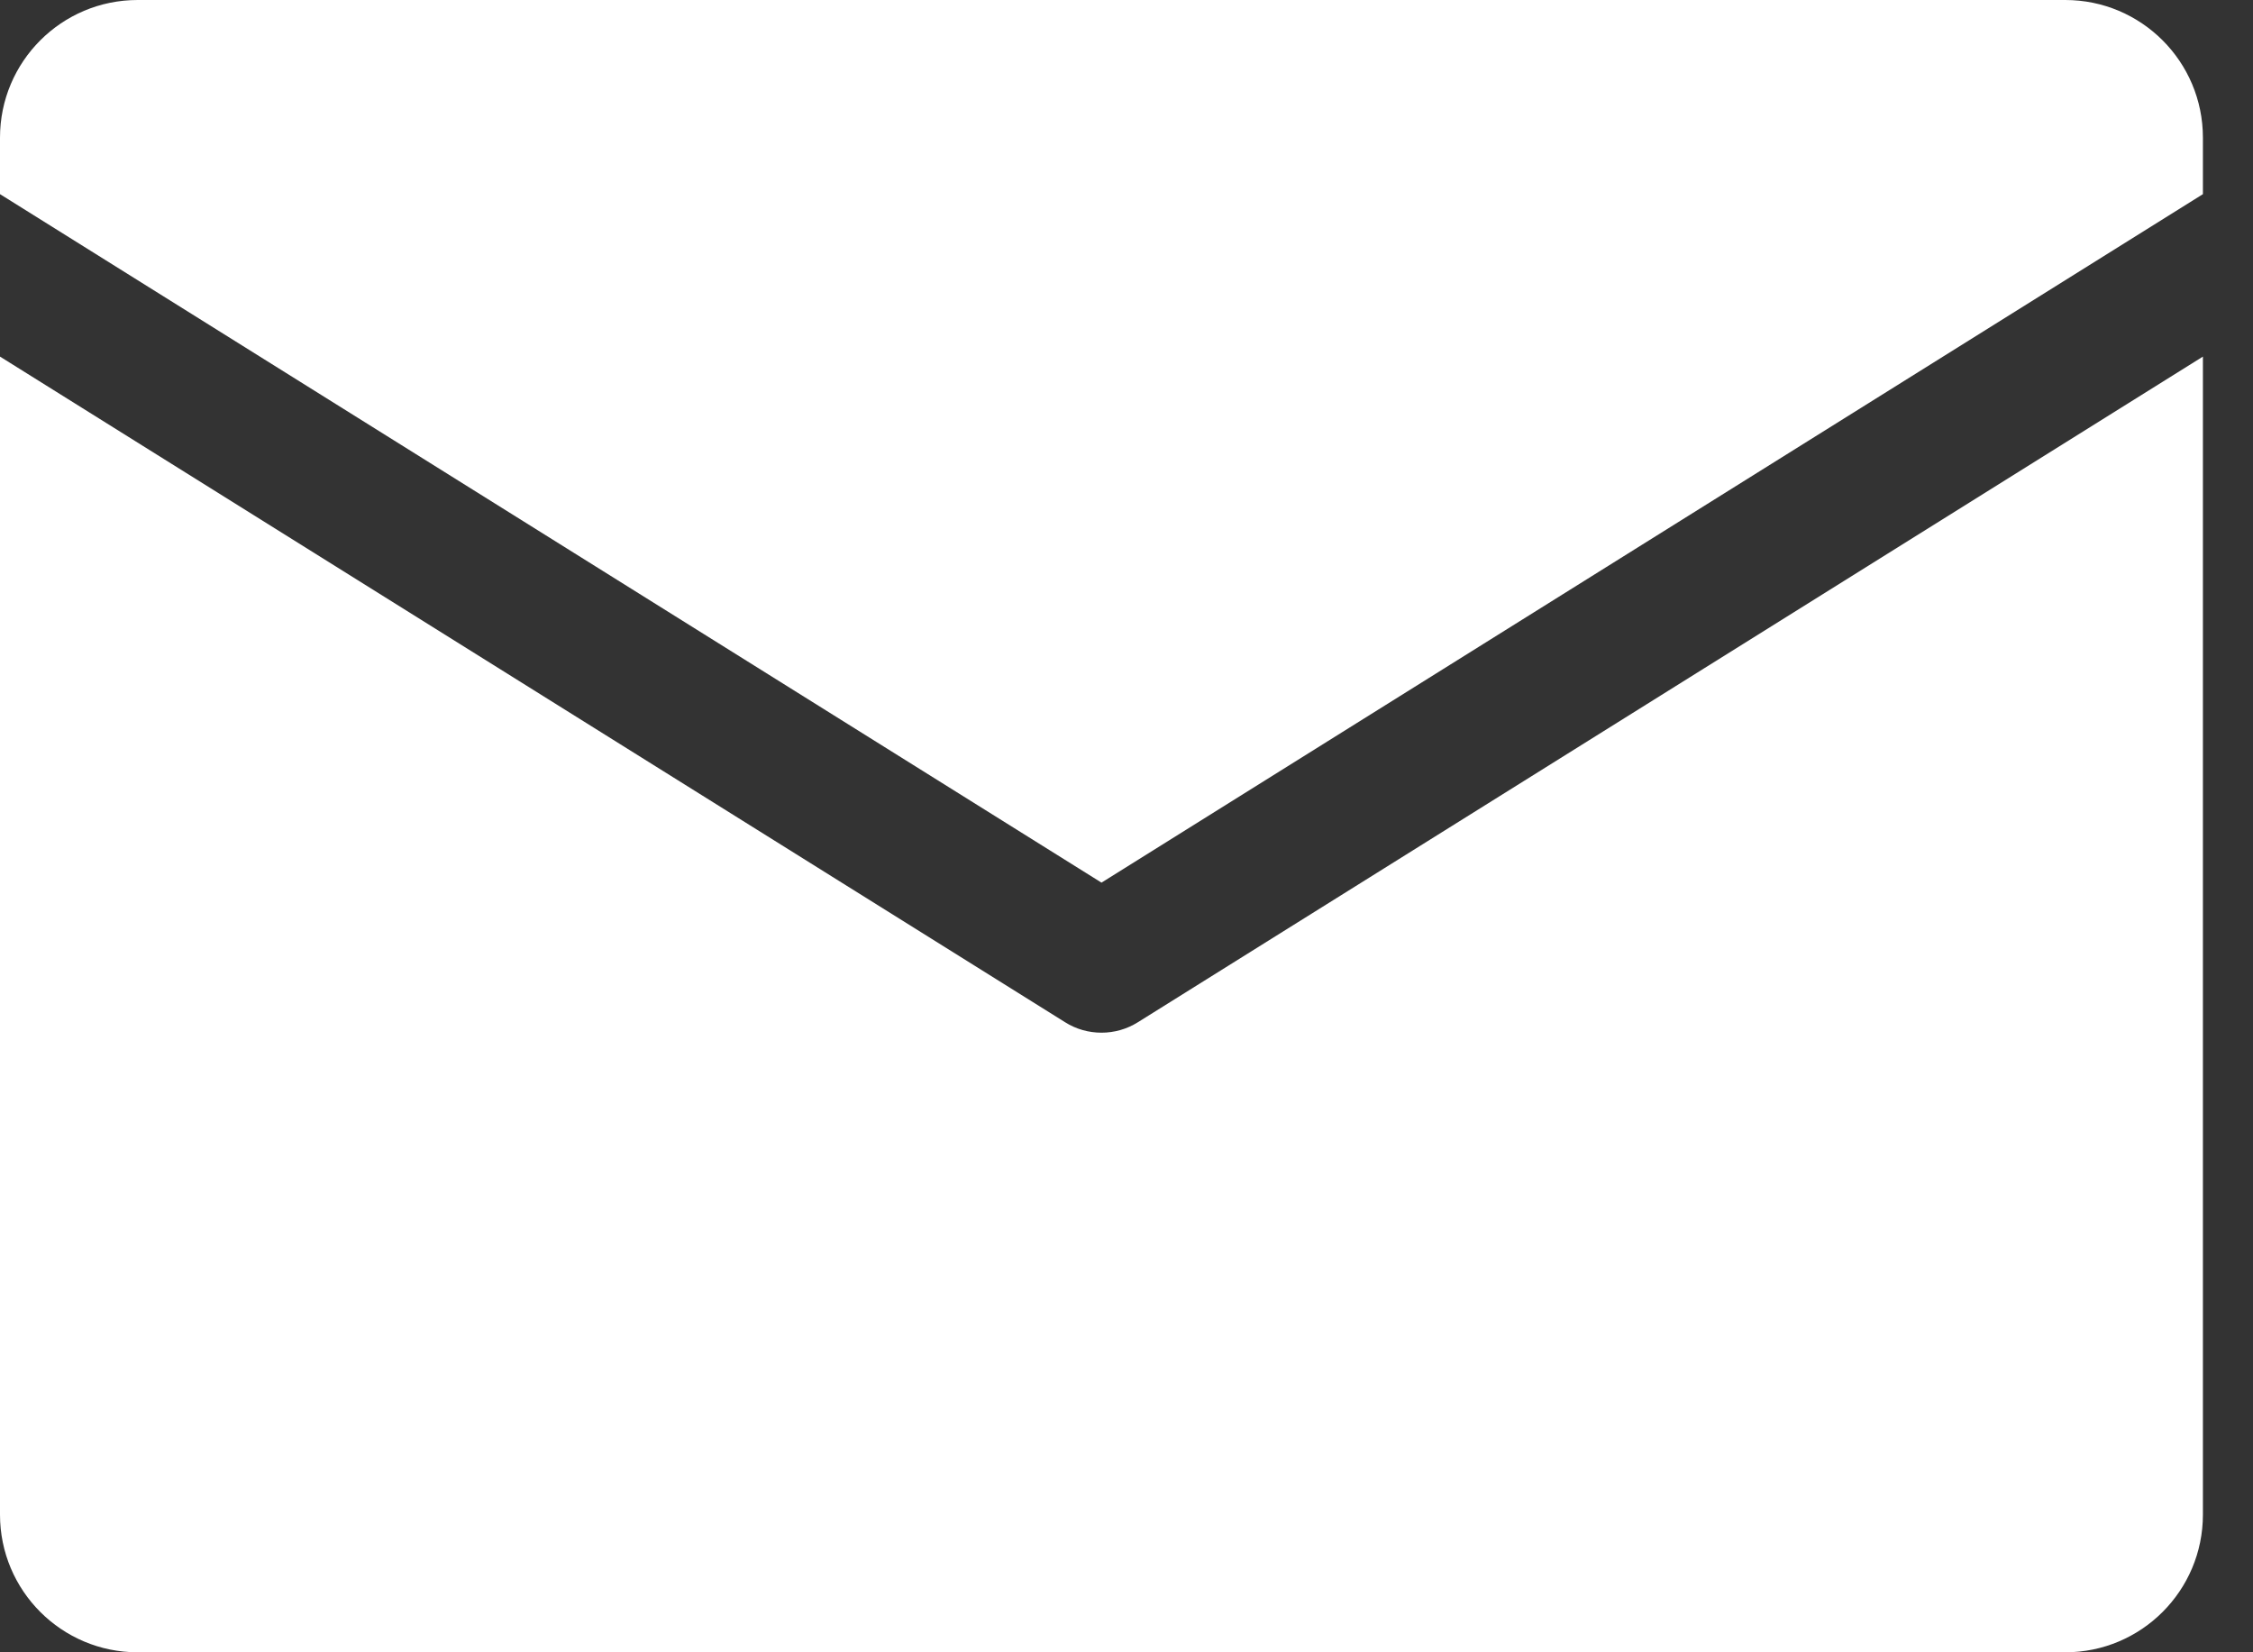
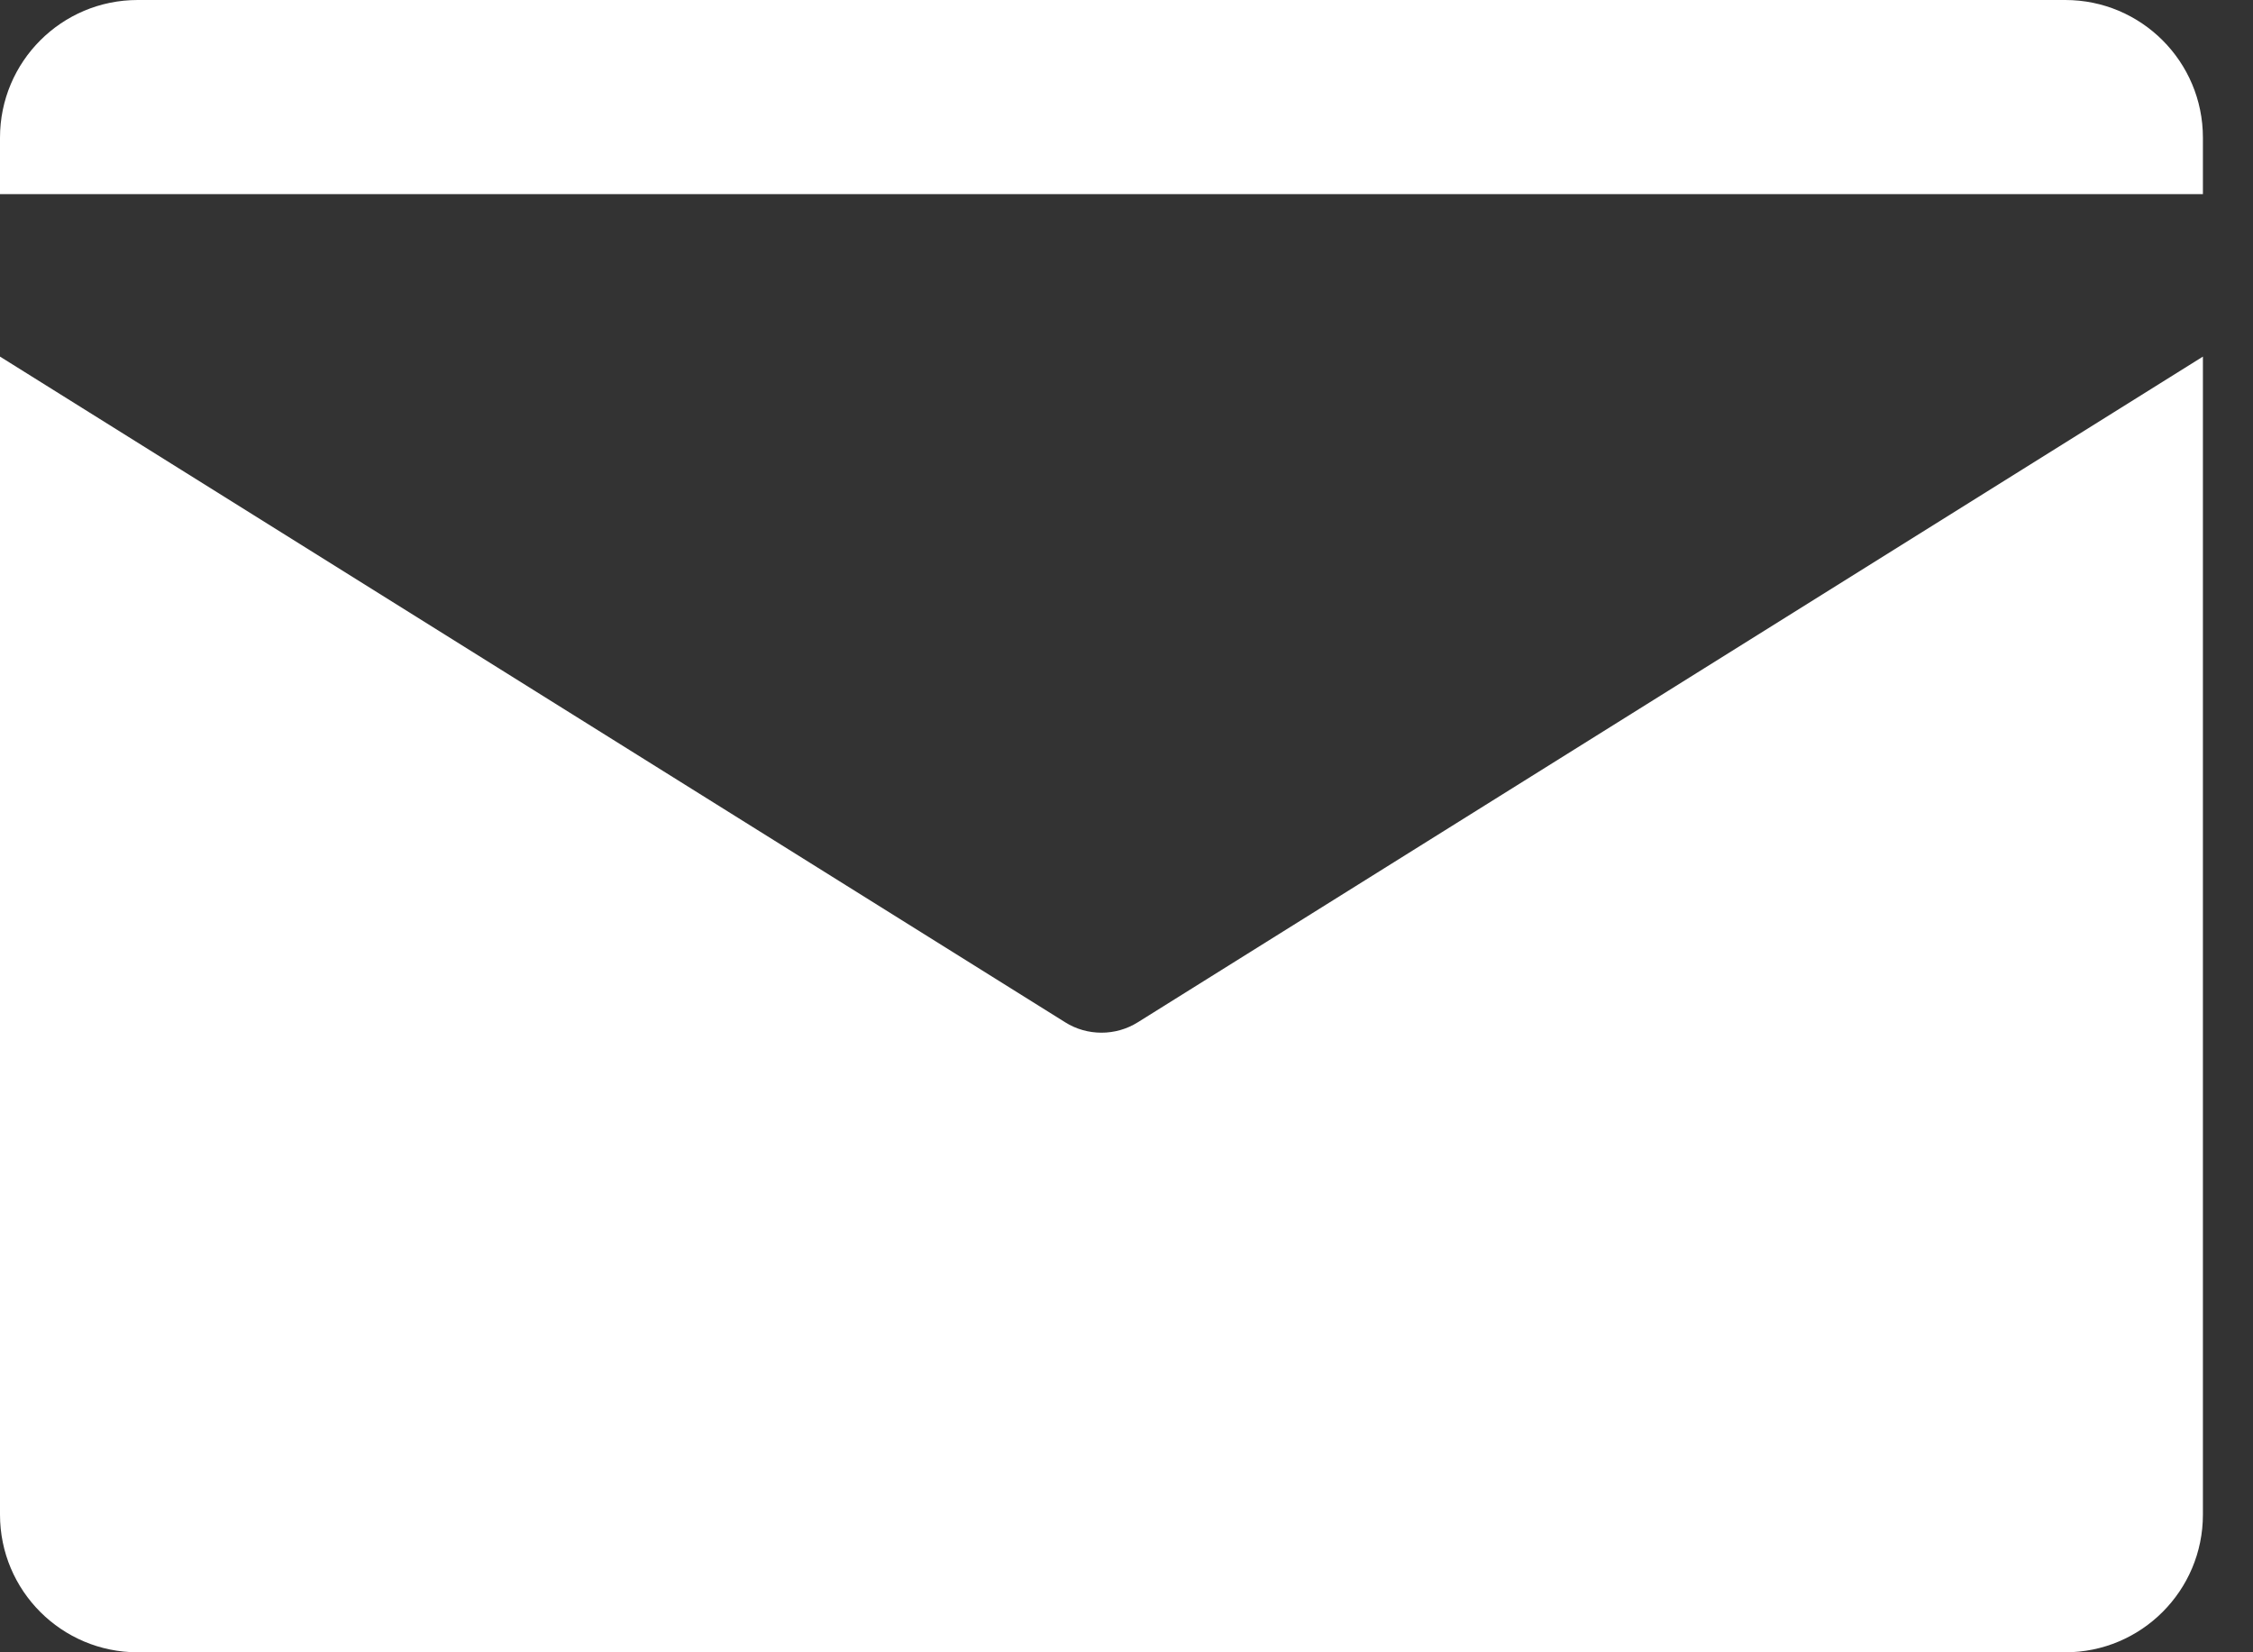
<svg xmlns="http://www.w3.org/2000/svg" width="30px" height="22px" viewBox="0 0 30 22" version="1.1">
  <rect x="0" y="0" width="30" height="22" fill="#333333" stroke="none" />
  <title>mail</title>
  <desc>Created with Sketch.</desc>
  <defs />
  <g id="Page-1" stroke="none" stroke-width="1" fill="none" fill-rule="evenodd">
    <g id="Group-7" transform="translate(-18, -22)" fill="#FFFFFF">
-       <path d="M33.153,35.61 C33.004,35.704 32.835,35.75 32.667,35.75 C32.498,35.75 32.329,35.704 32.181,35.61 L18,26.748 L18,42.167 C18,43.18 18.821,44 19.833,44 L45.5,44 C46.512,44 47.333,43.18 47.333,42.167 L47.333,26.748 L33.153,35.61 L33.153,35.61 Z M18,24.585 L18,23.833 C18,22.82 18.821,22 19.833,22 L45.5,22 C46.512,22 47.333,22.82 47.333,23.833 L47.333,24.585 L32.667,33.752 L18,24.585 L18,24.585 Z" id="mail" />
+       <path d="M33.153,35.61 C33.004,35.704 32.835,35.75 32.667,35.75 C32.498,35.75 32.329,35.704 32.181,35.61 L18,26.748 L18,42.167 C18,43.18 18.821,44 19.833,44 L45.5,44 C46.512,44 47.333,43.18 47.333,42.167 L47.333,26.748 L33.153,35.61 L33.153,35.61 Z M18,24.585 L18,23.833 C18,22.82 18.821,22 19.833,22 L45.5,22 C46.512,22 47.333,22.82 47.333,23.833 L47.333,24.585 L18,24.585 L18,24.585 Z" id="mail" />
    </g>
  </g>
</svg>